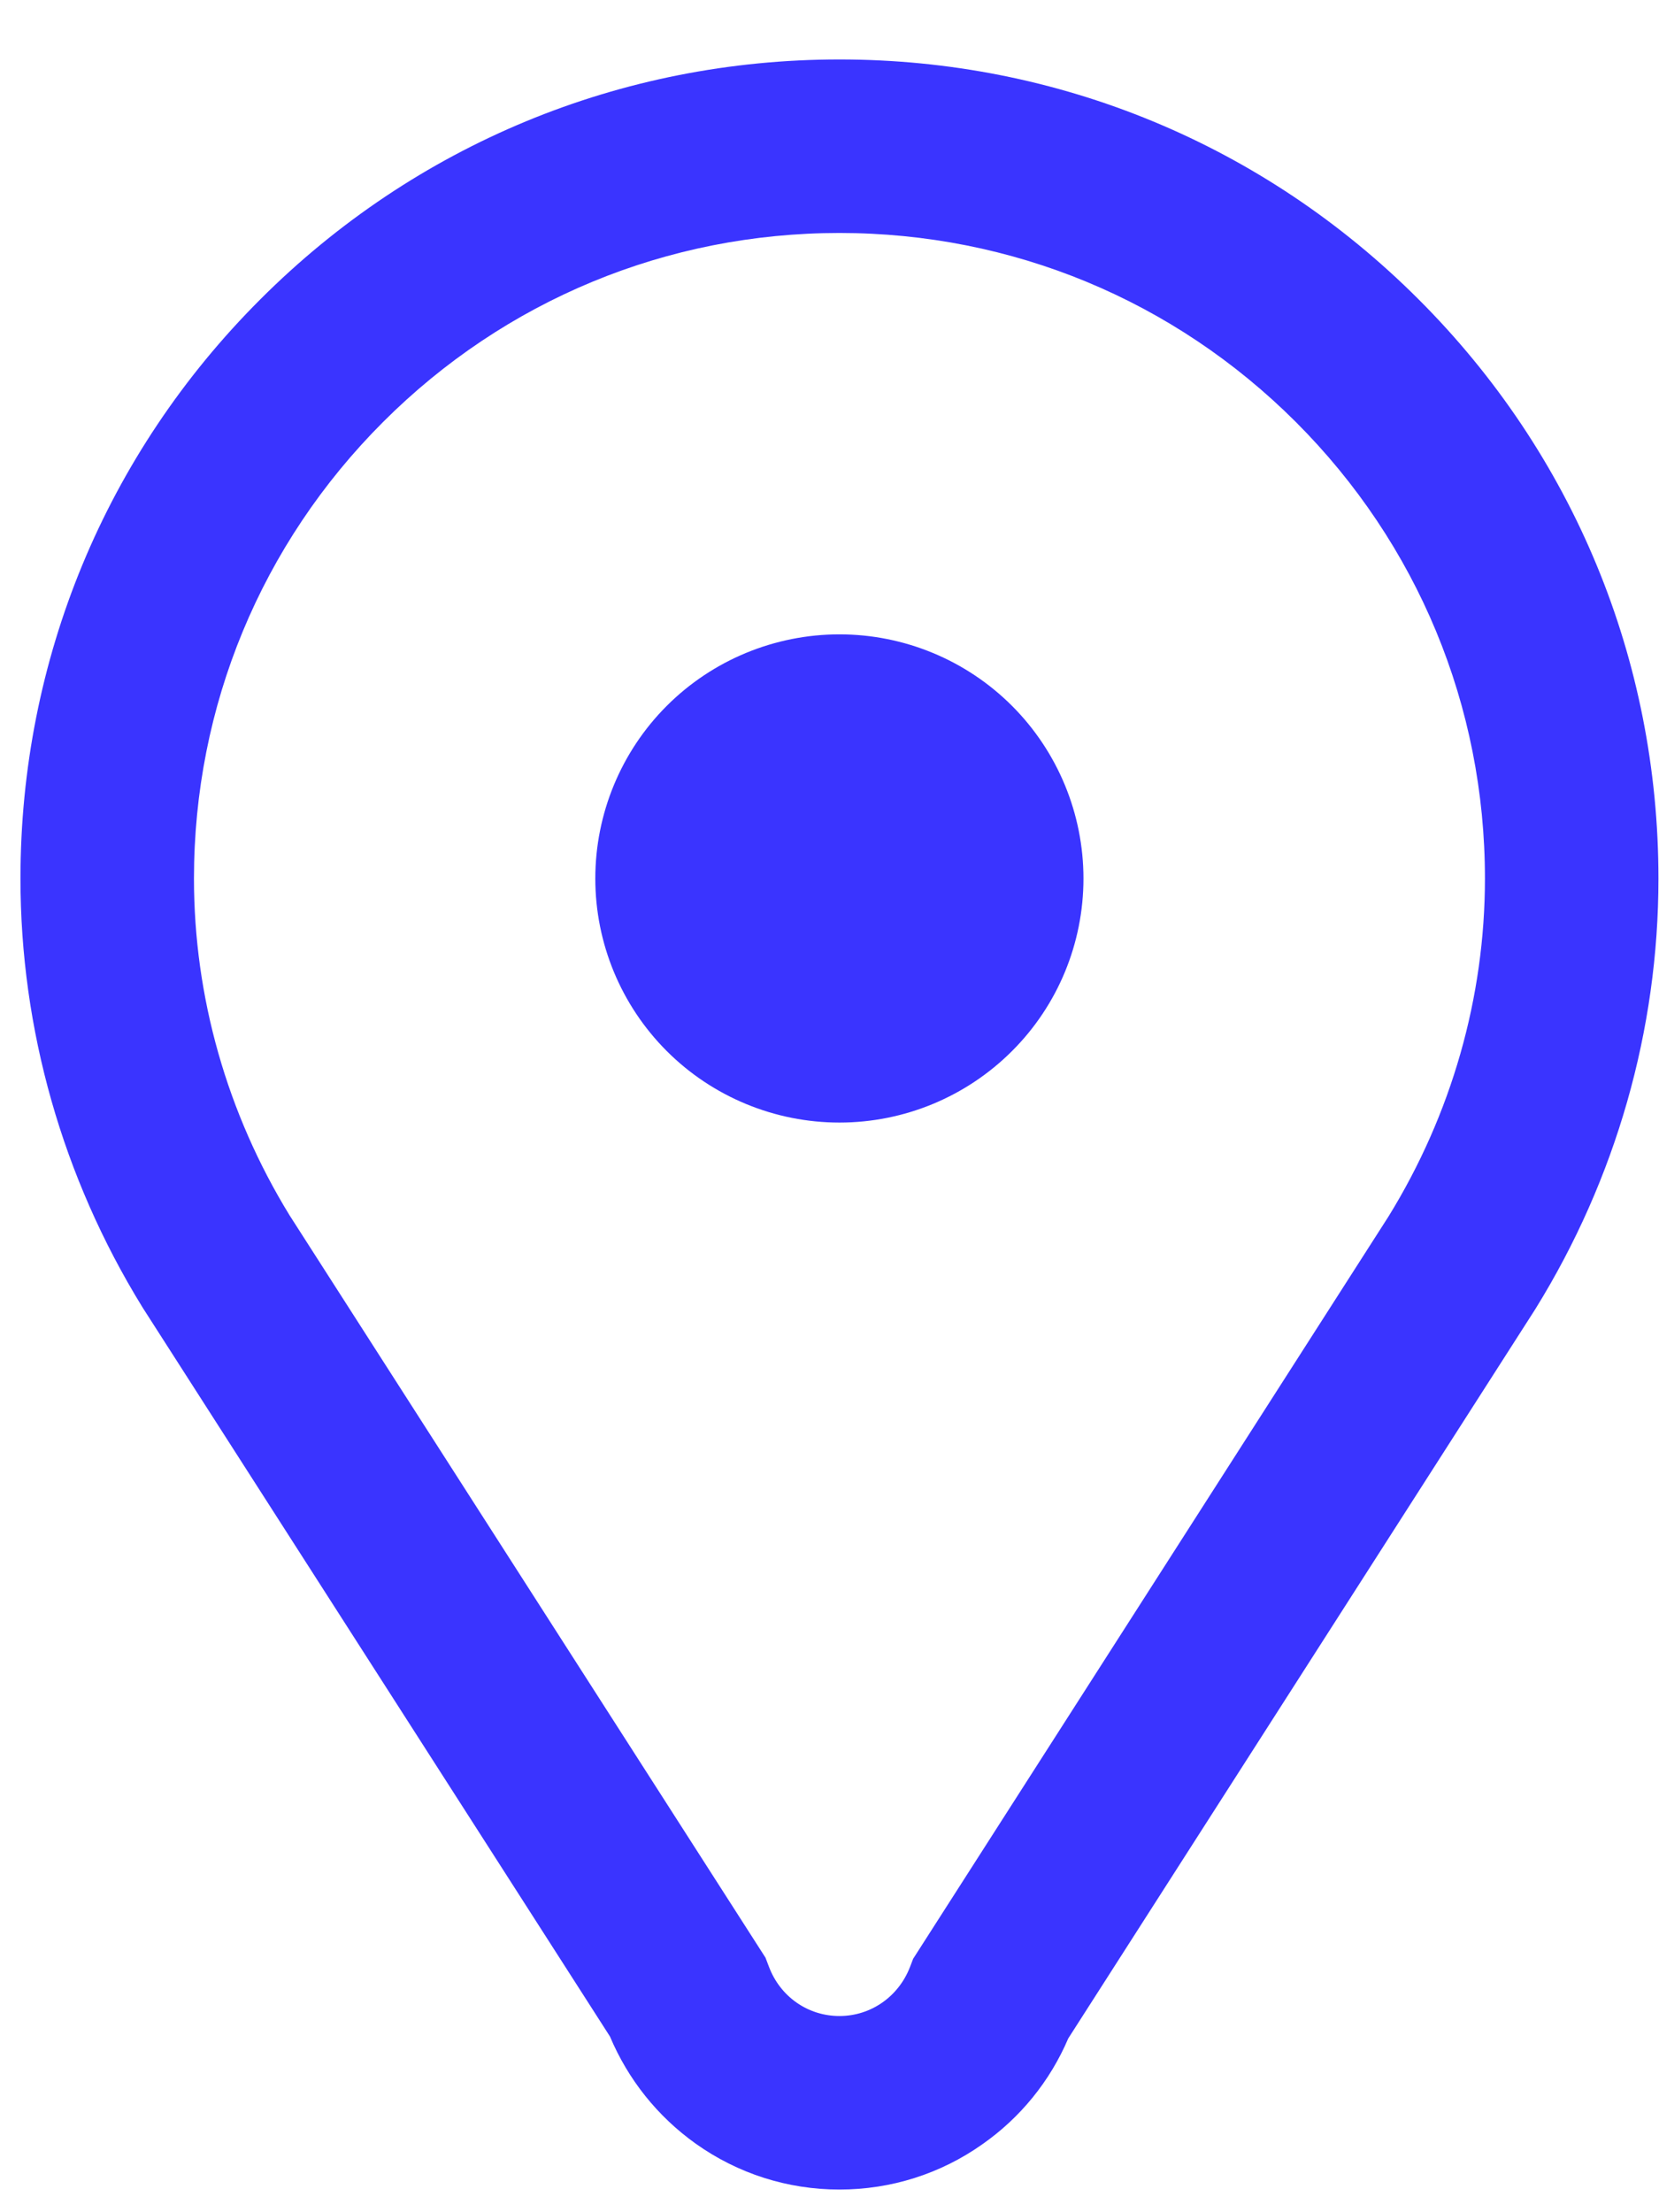
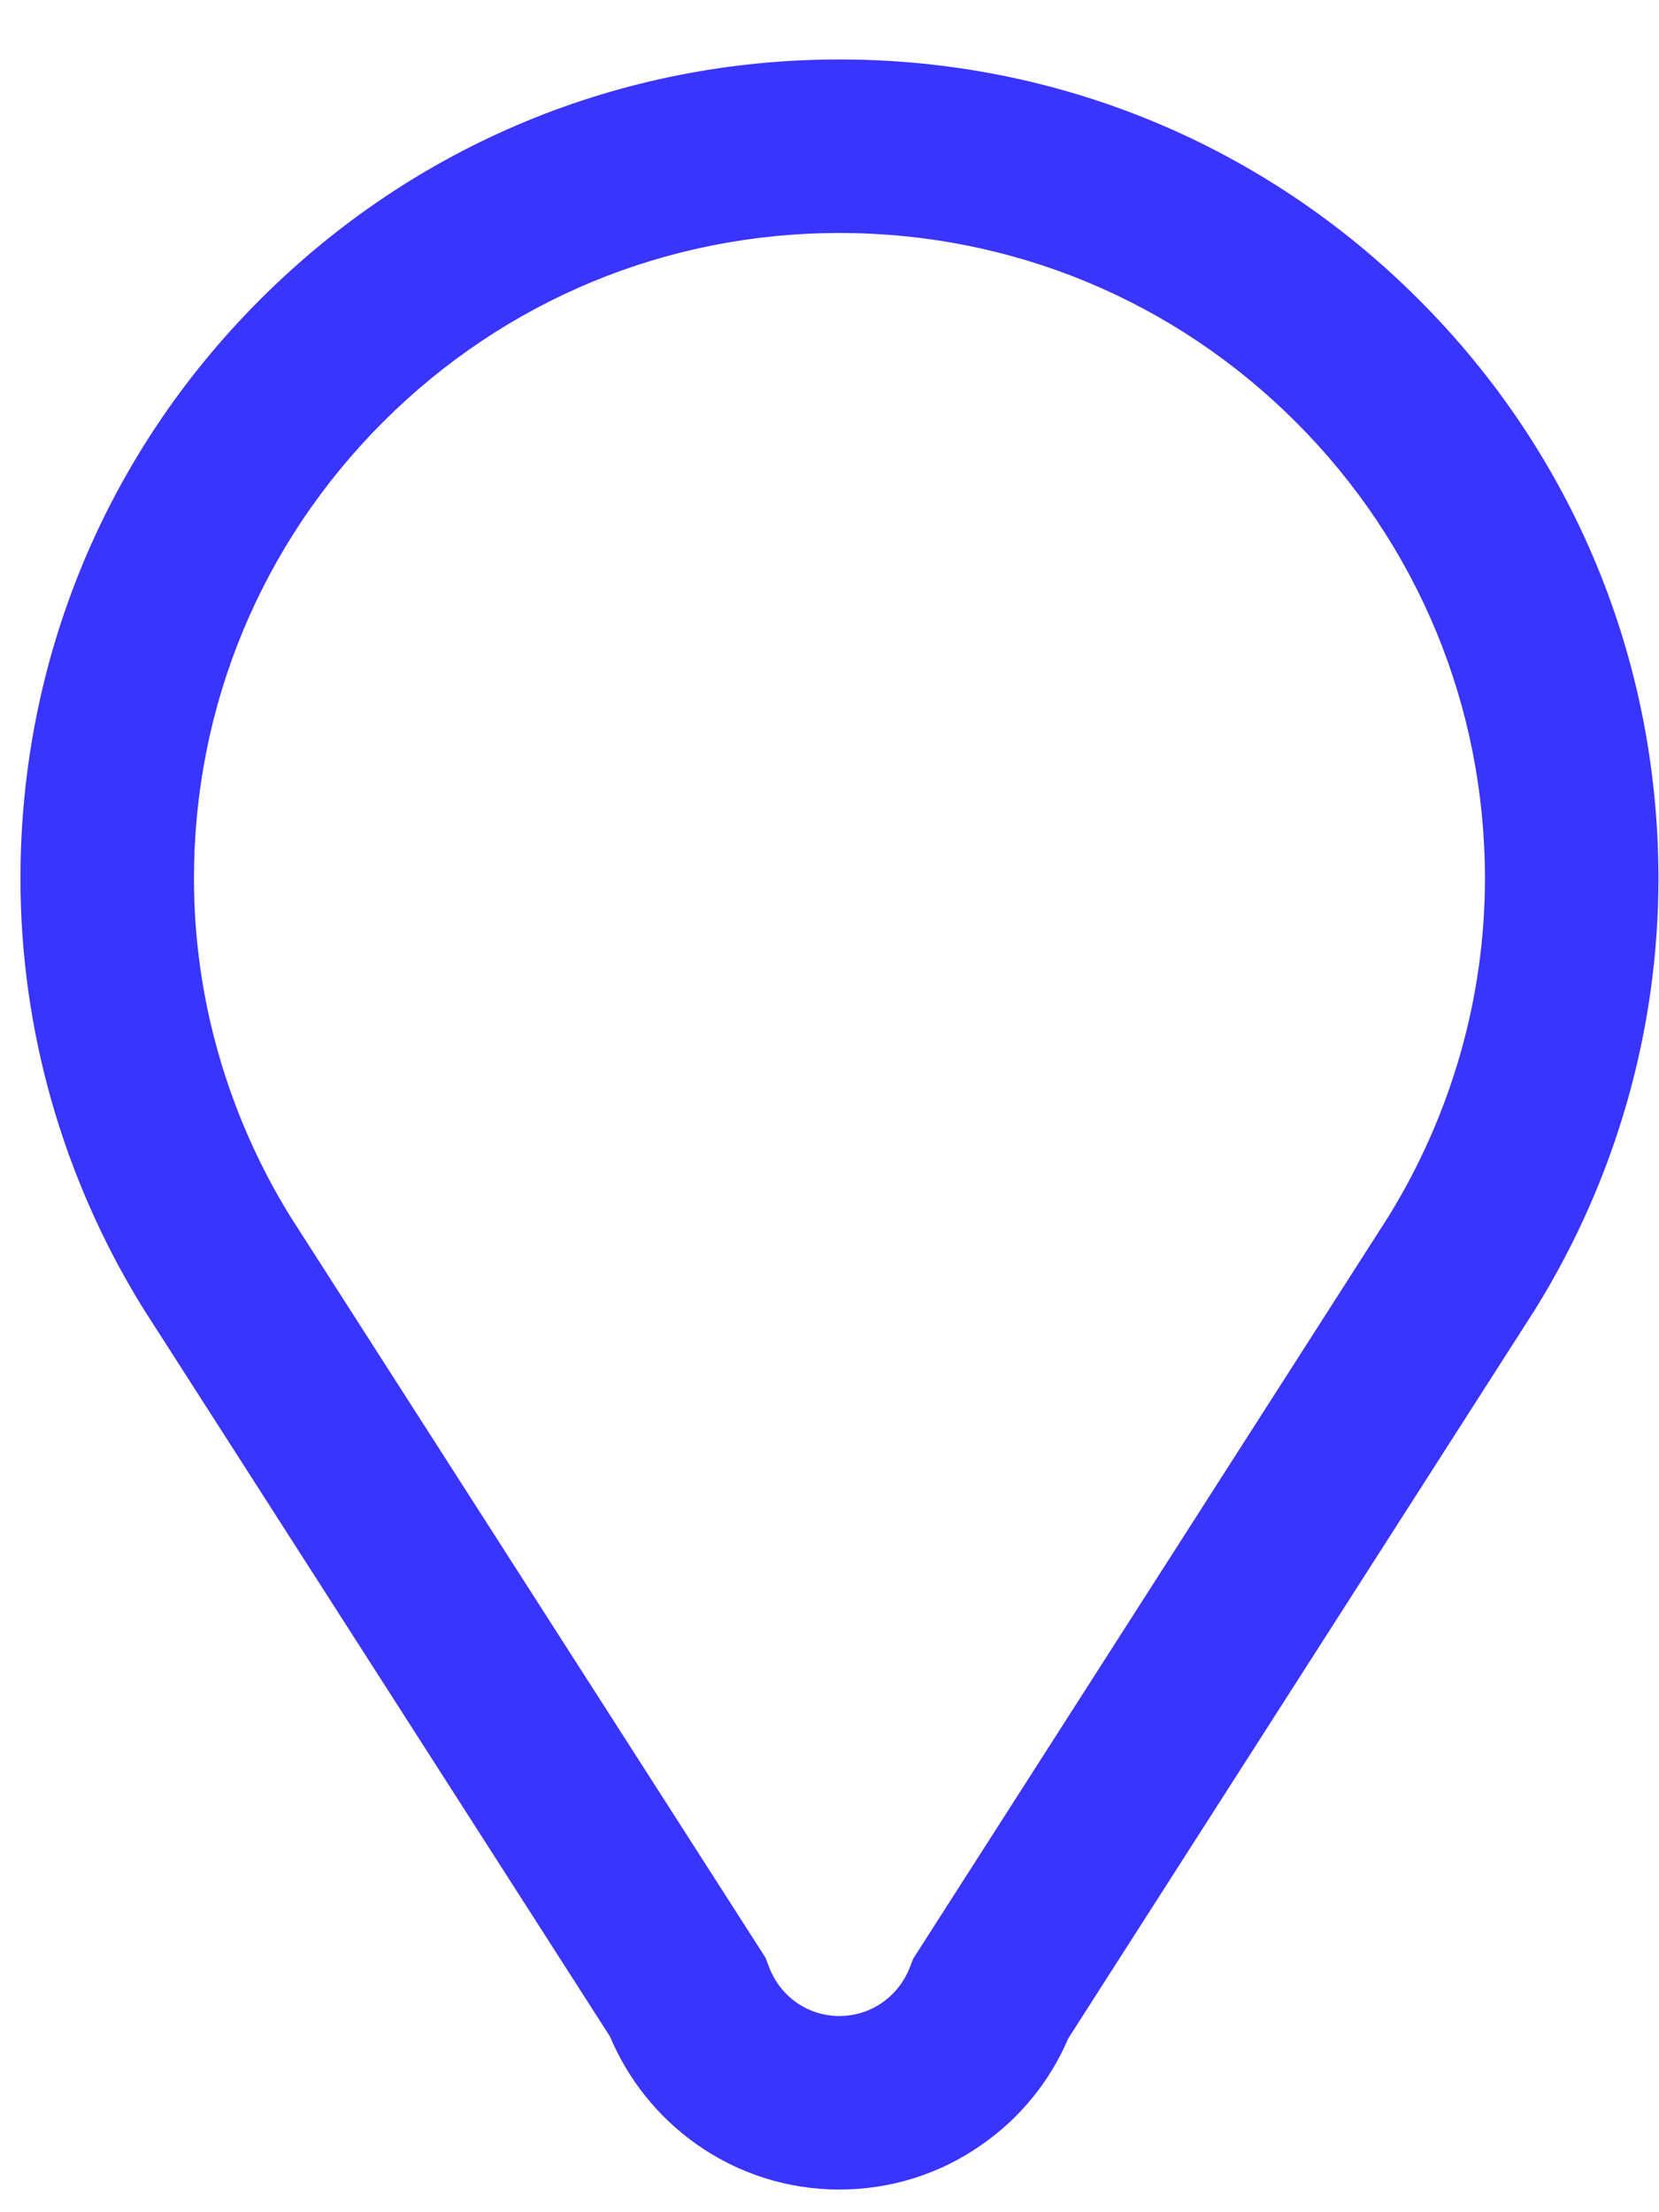
<svg xmlns="http://www.w3.org/2000/svg" width="12" height="16" viewBox="0 0 12 16" fill="none">
-   <path d="M6.072 4.588C6.54 4.588 6.989 4.774 7.32 5.105C7.651 5.436 7.837 5.886 7.837 6.354C7.837 6.822 7.652 7.271 7.32 7.602C6.989 7.933 6.54 8.119 6.072 8.119C5.604 8.119 5.154 7.933 4.823 7.602C4.492 7.271 4.306 6.822 4.306 6.354C4.306 5.886 4.492 5.436 4.823 5.105C5.154 4.774 5.604 4.588 6.072 4.588Z" fill="#3A34FF" />
  <path fill-rule="evenodd" clip-rule="evenodd" d="M6.072 0.43C7.654 0.43 9.142 1.046 10.261 2.165C11.38 3.283 11.996 4.771 11.996 6.354C11.996 7.449 11.689 8.525 11.108 9.464L11.103 9.472L7.727 14.743C7.595 15.052 7.381 15.316 7.105 15.509C6.802 15.723 6.444 15.836 6.072 15.836C5.697 15.836 5.337 15.721 5.032 15.504C4.756 15.307 4.543 15.04 4.412 14.729L1.031 9.456L1.028 9.451C0.452 8.515 0.148 7.444 0.148 6.354C0.148 4.771 0.764 3.283 1.883 2.165C3.002 1.046 4.49 0.43 6.072 0.43ZM6.072 1.685C4.825 1.685 3.652 2.171 2.771 3.052C1.889 3.934 1.403 5.107 1.403 6.354C1.403 7.21 1.642 8.052 2.094 8.789L5.537 14.159L5.561 14.222C5.642 14.44 5.843 14.581 6.072 14.581C6.299 14.581 6.499 14.441 6.582 14.227L6.605 14.167L10.043 8.799C10.499 8.06 10.741 7.214 10.741 6.354C10.741 5.107 10.255 3.934 9.373 3.052C8.491 2.171 7.319 1.685 6.072 1.685Z" fill="#3A34FF" />
</svg>